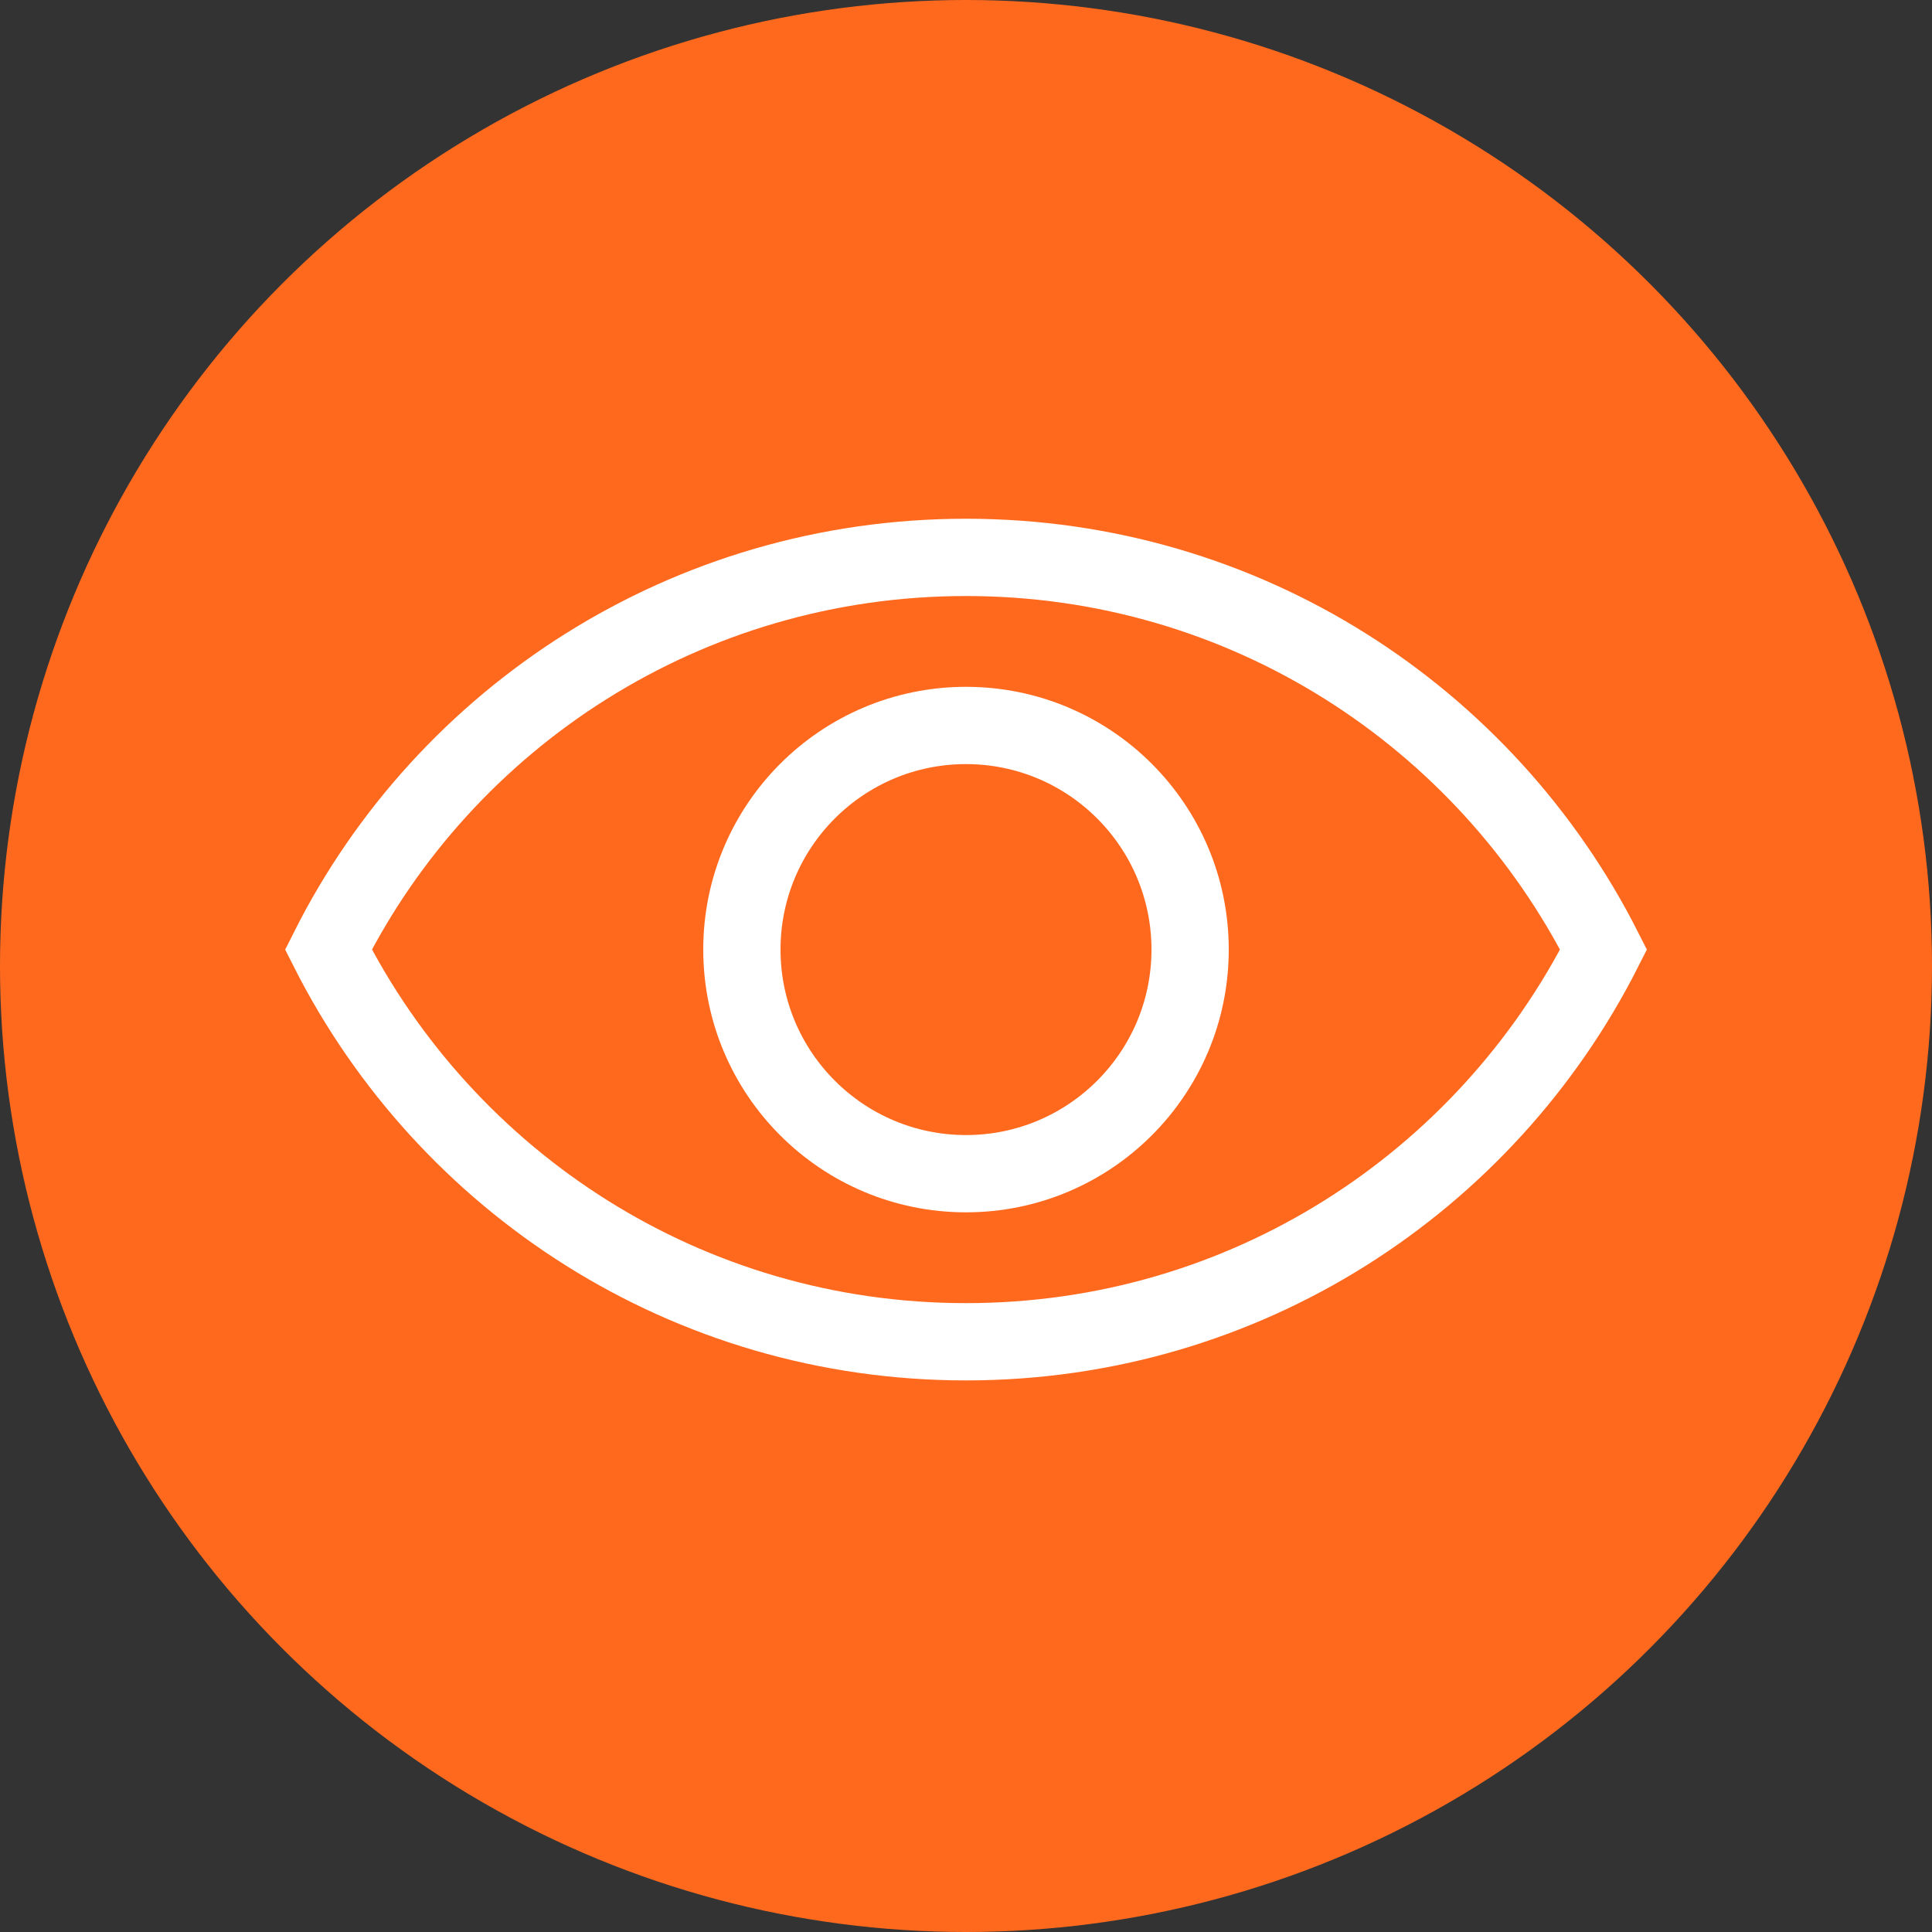
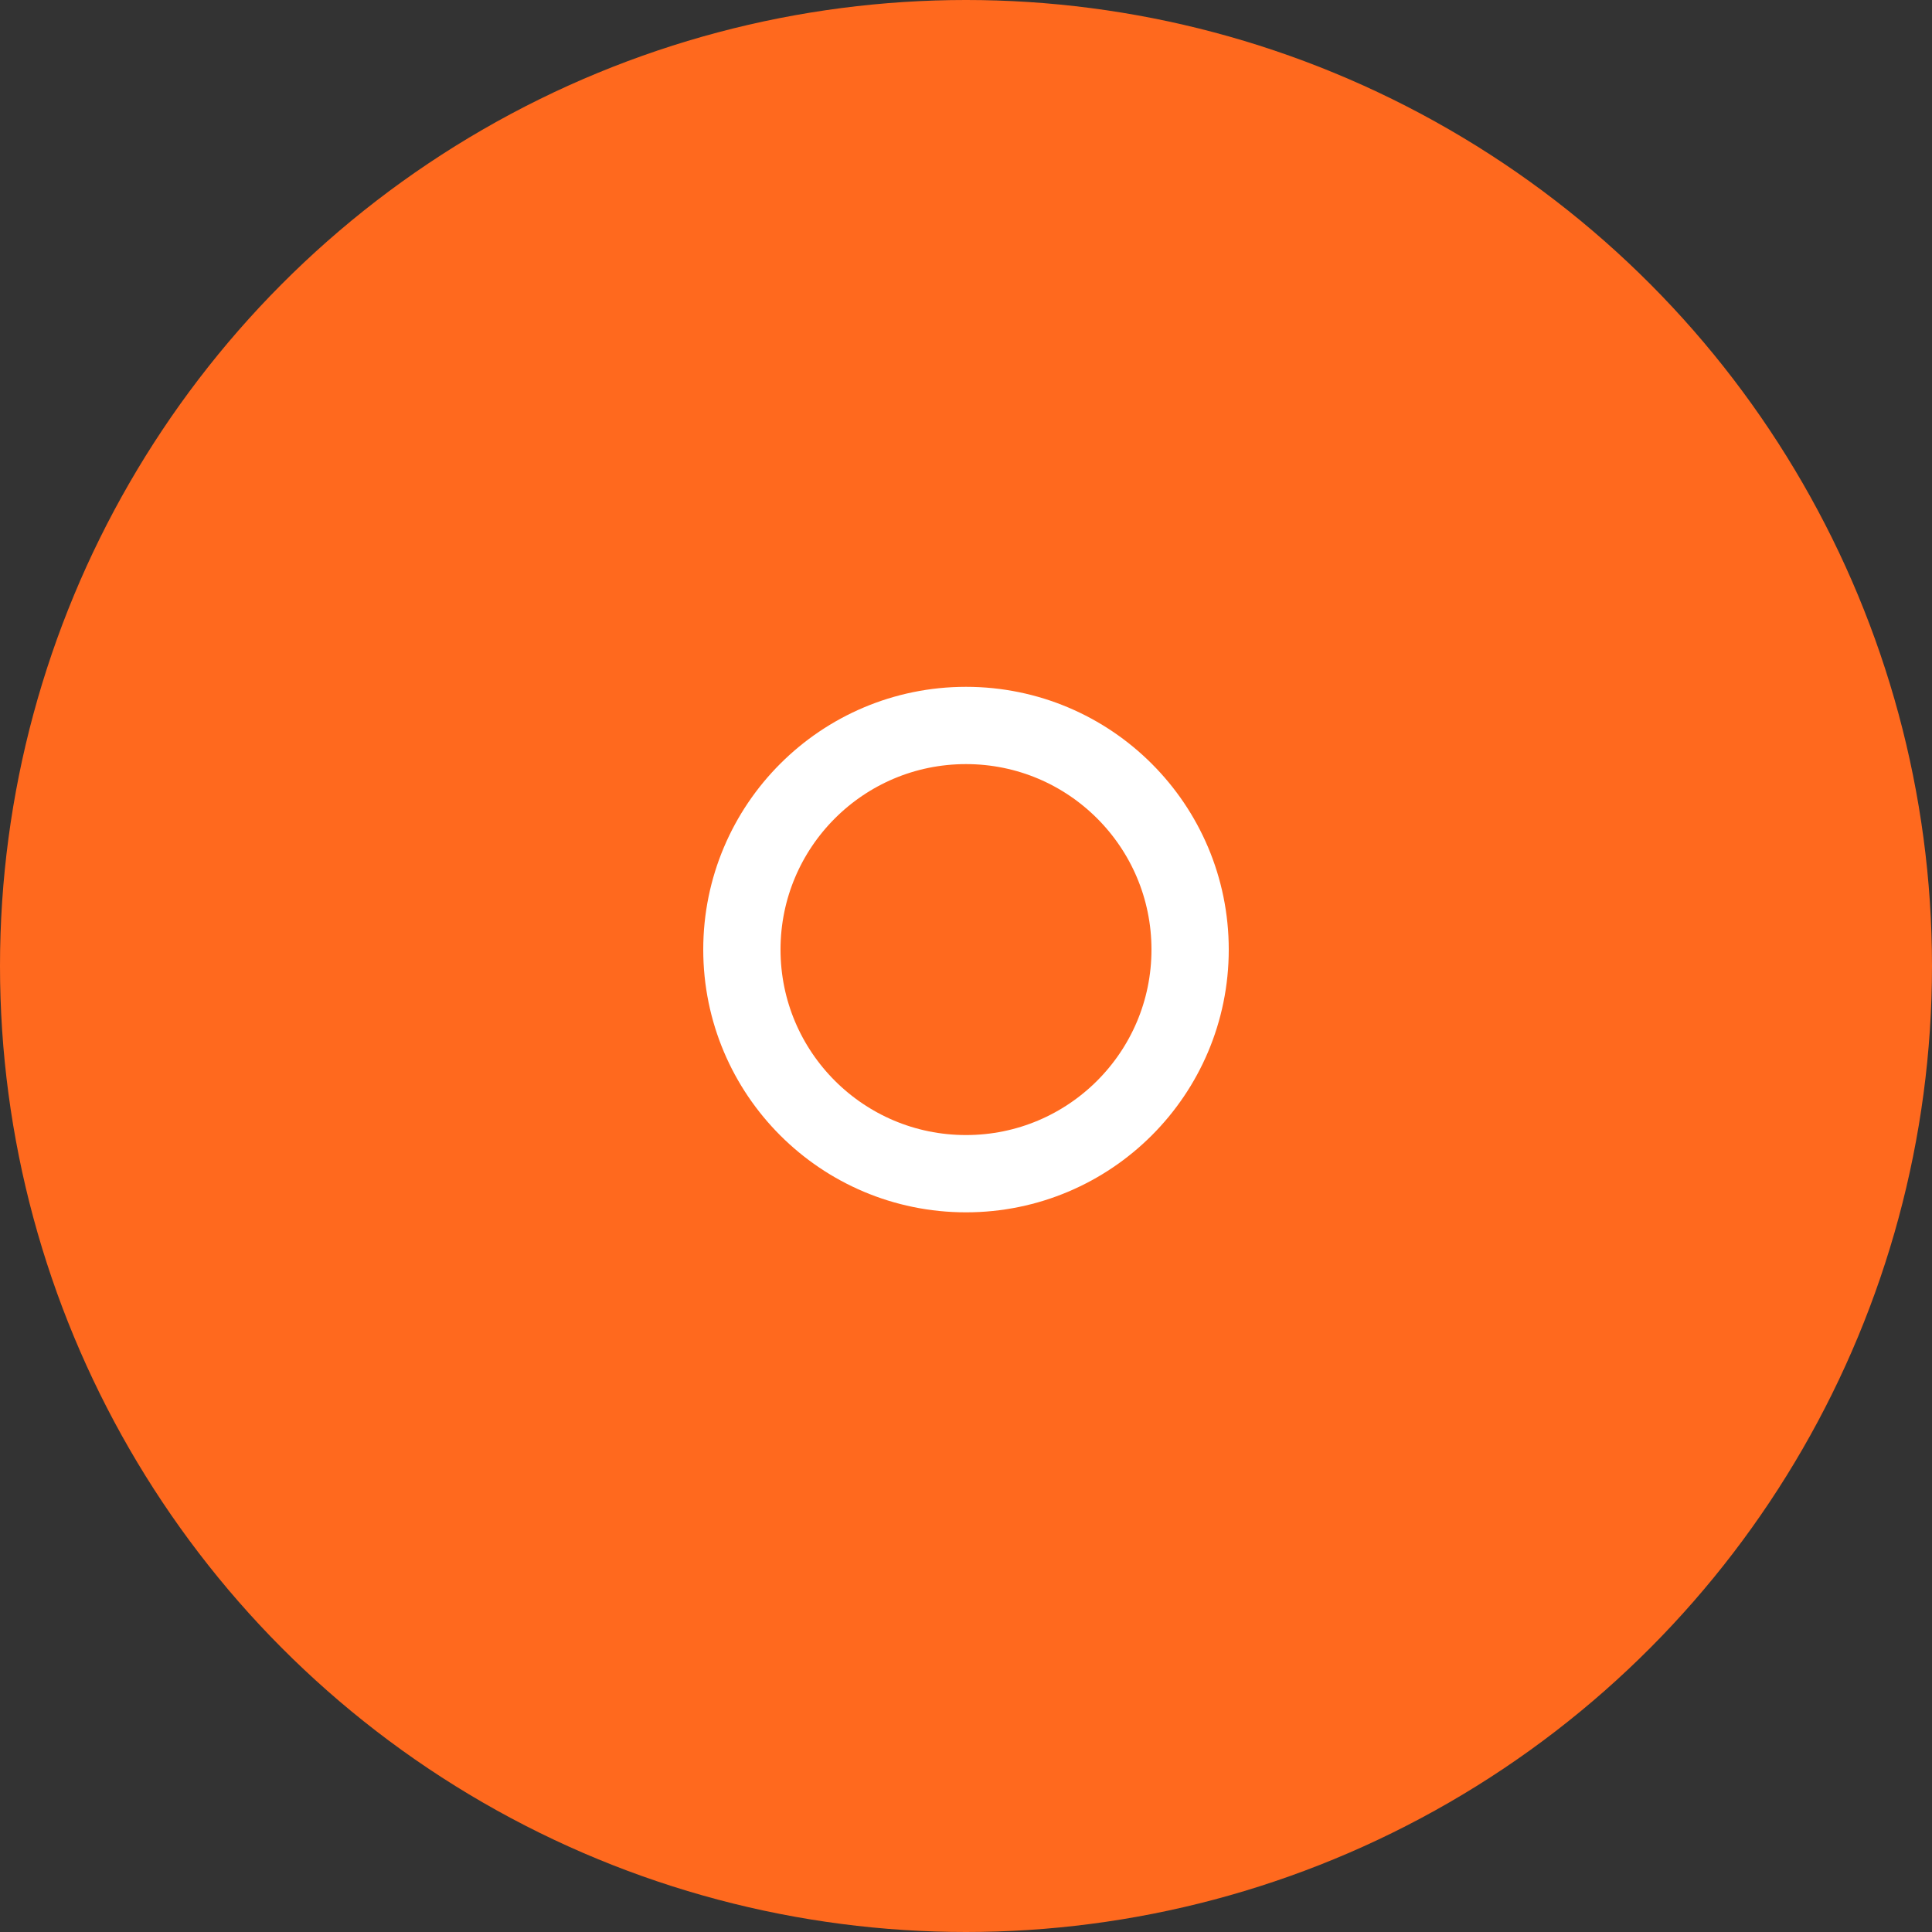
<svg xmlns="http://www.w3.org/2000/svg" id="Layer_1" x="0px" y="0px" viewBox="0 0 200 200" style="enable-background:new 0 0 200 200;" xml:space="preserve">
  <rect x="0" y="0" width="200" height="200" fill="#333333" stroke="none" />
  <style type="text/css"> .st0{fill:#FF691E;} .st1{fill:none;stroke:#FFFFFF;stroke-width:8;stroke-miterlimit:10;} </style>
  <circle class="st0" cx="100" cy="100" r="100" />
-   <path class="st1" d="M166,98.3c-12.2,24.1-37.1,40.6-66,40.6s-53.8-16.5-66-40.6c12.1-24.1,37.1-40.6,66-40.6S153.8,74.2,166,98.3z" />
  <circle class="st1" cx="100" cy="98.3" r="23.2" />
</svg>